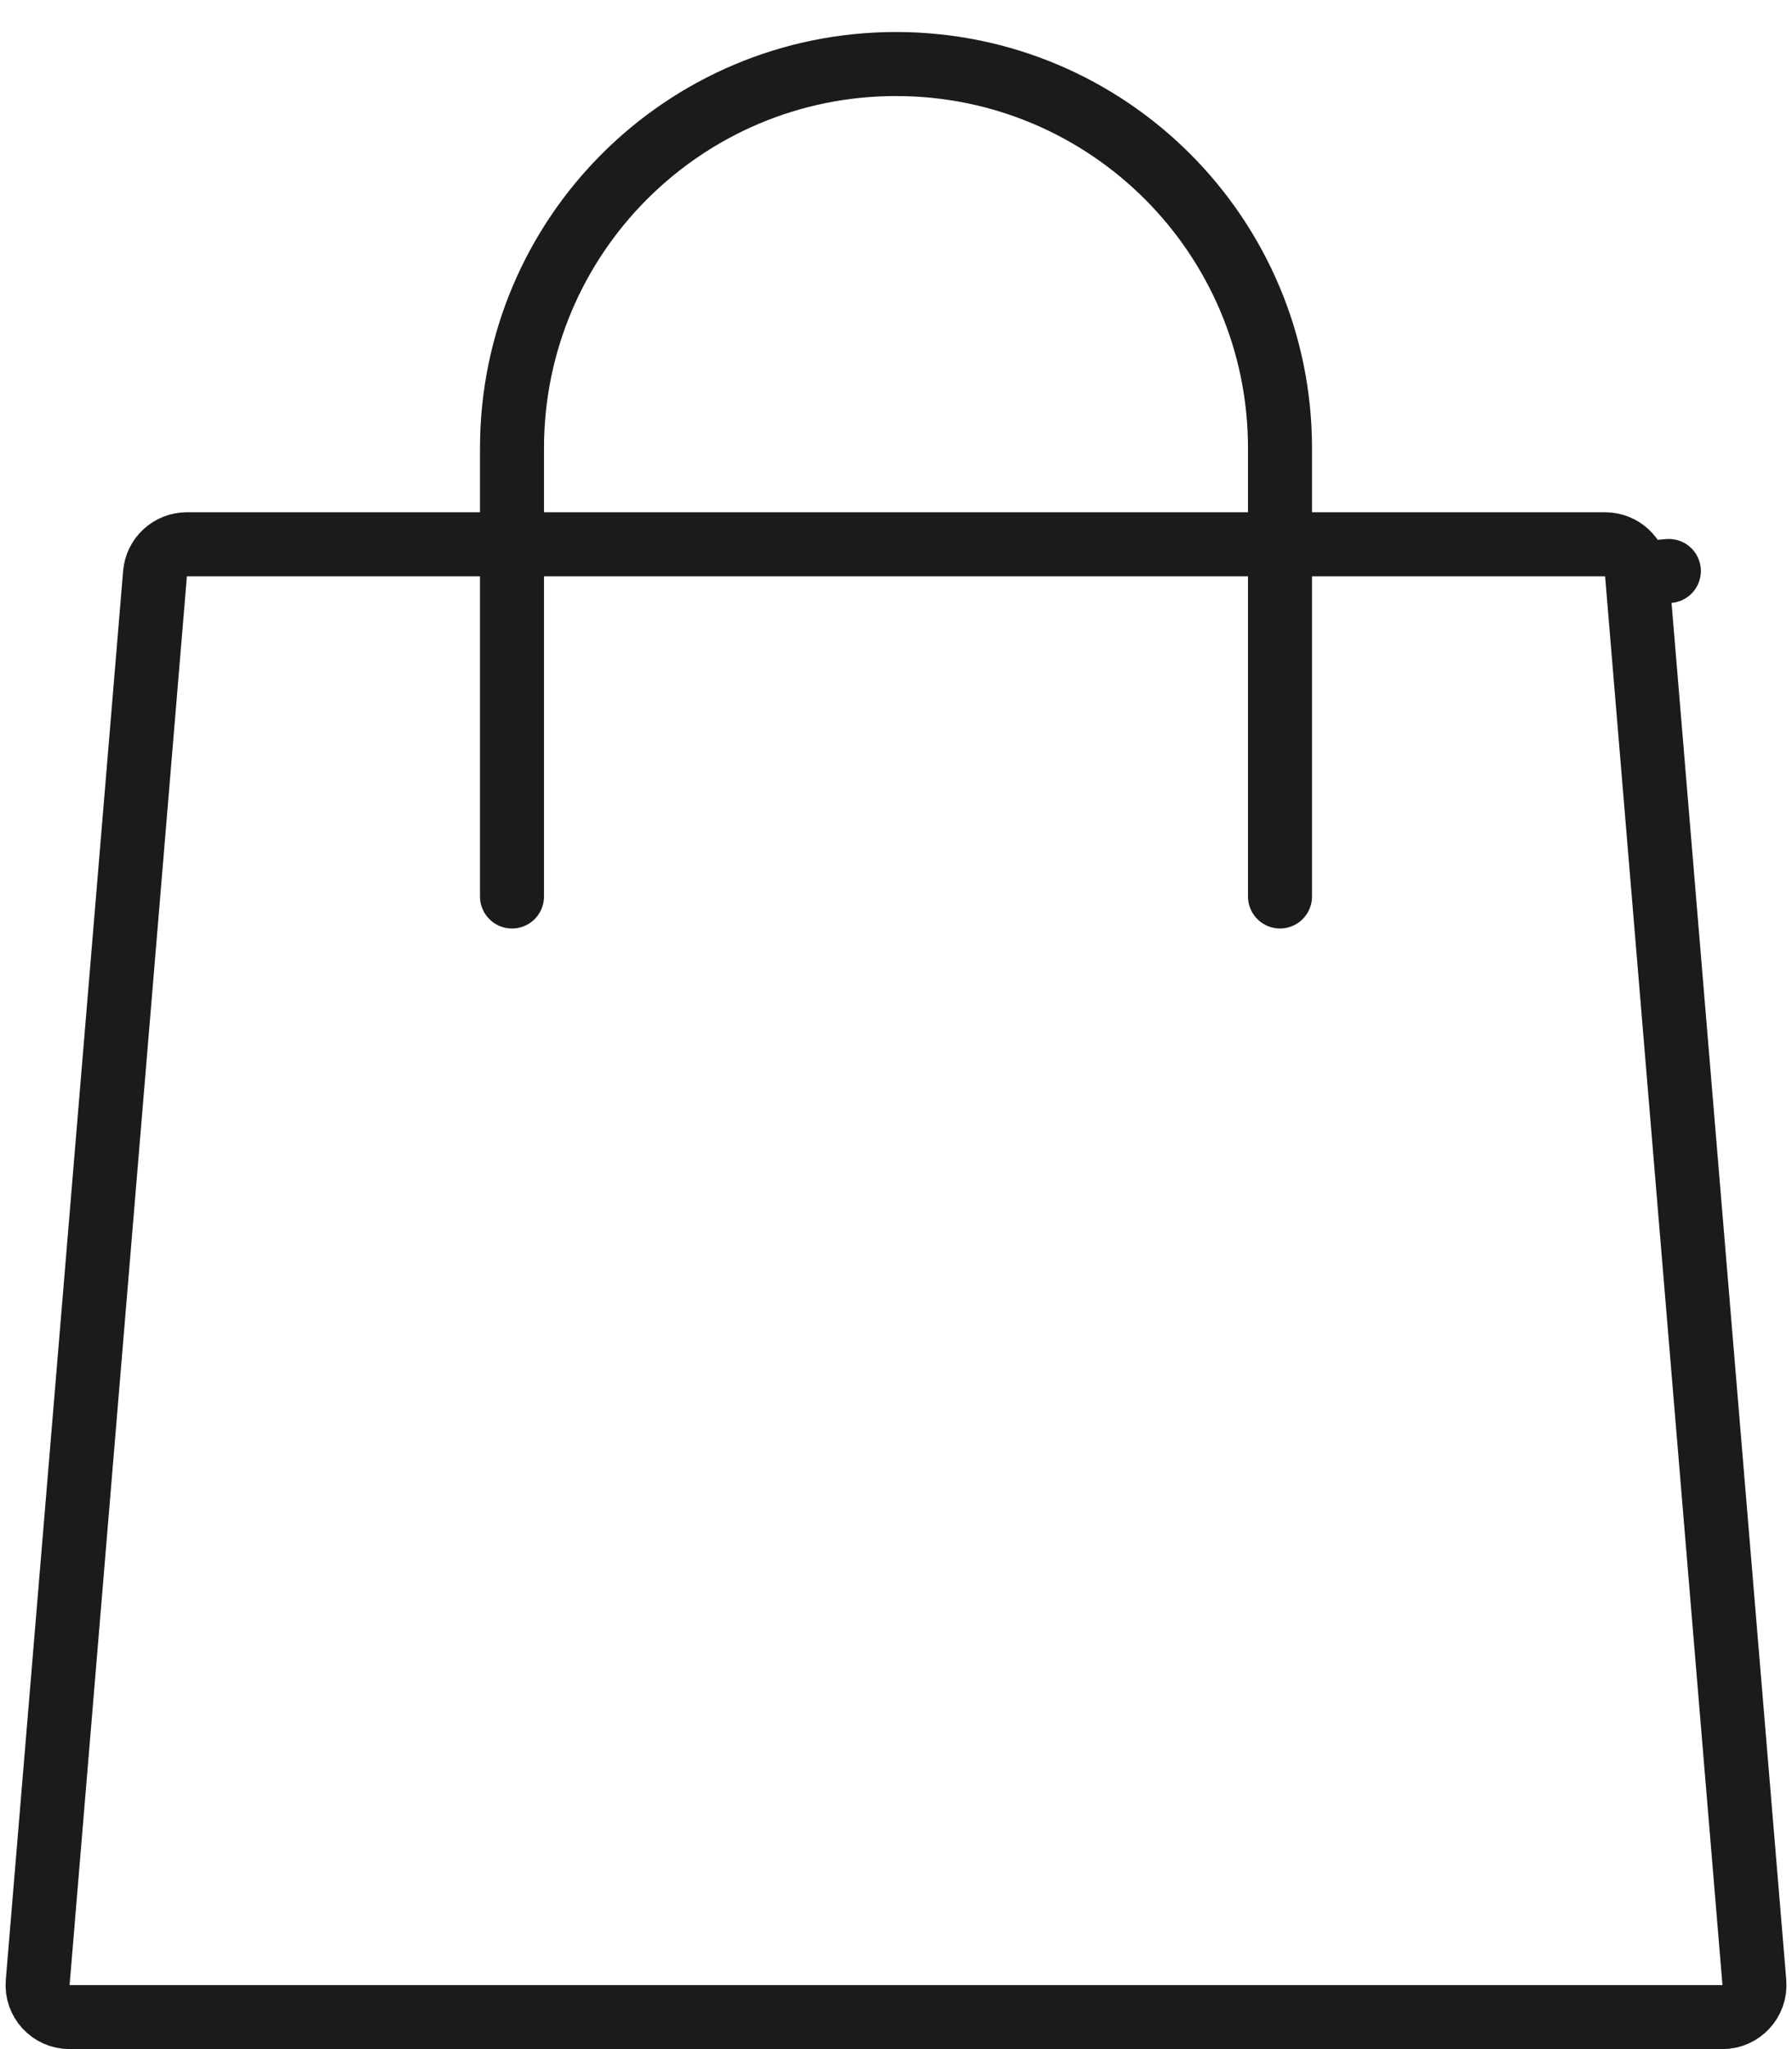
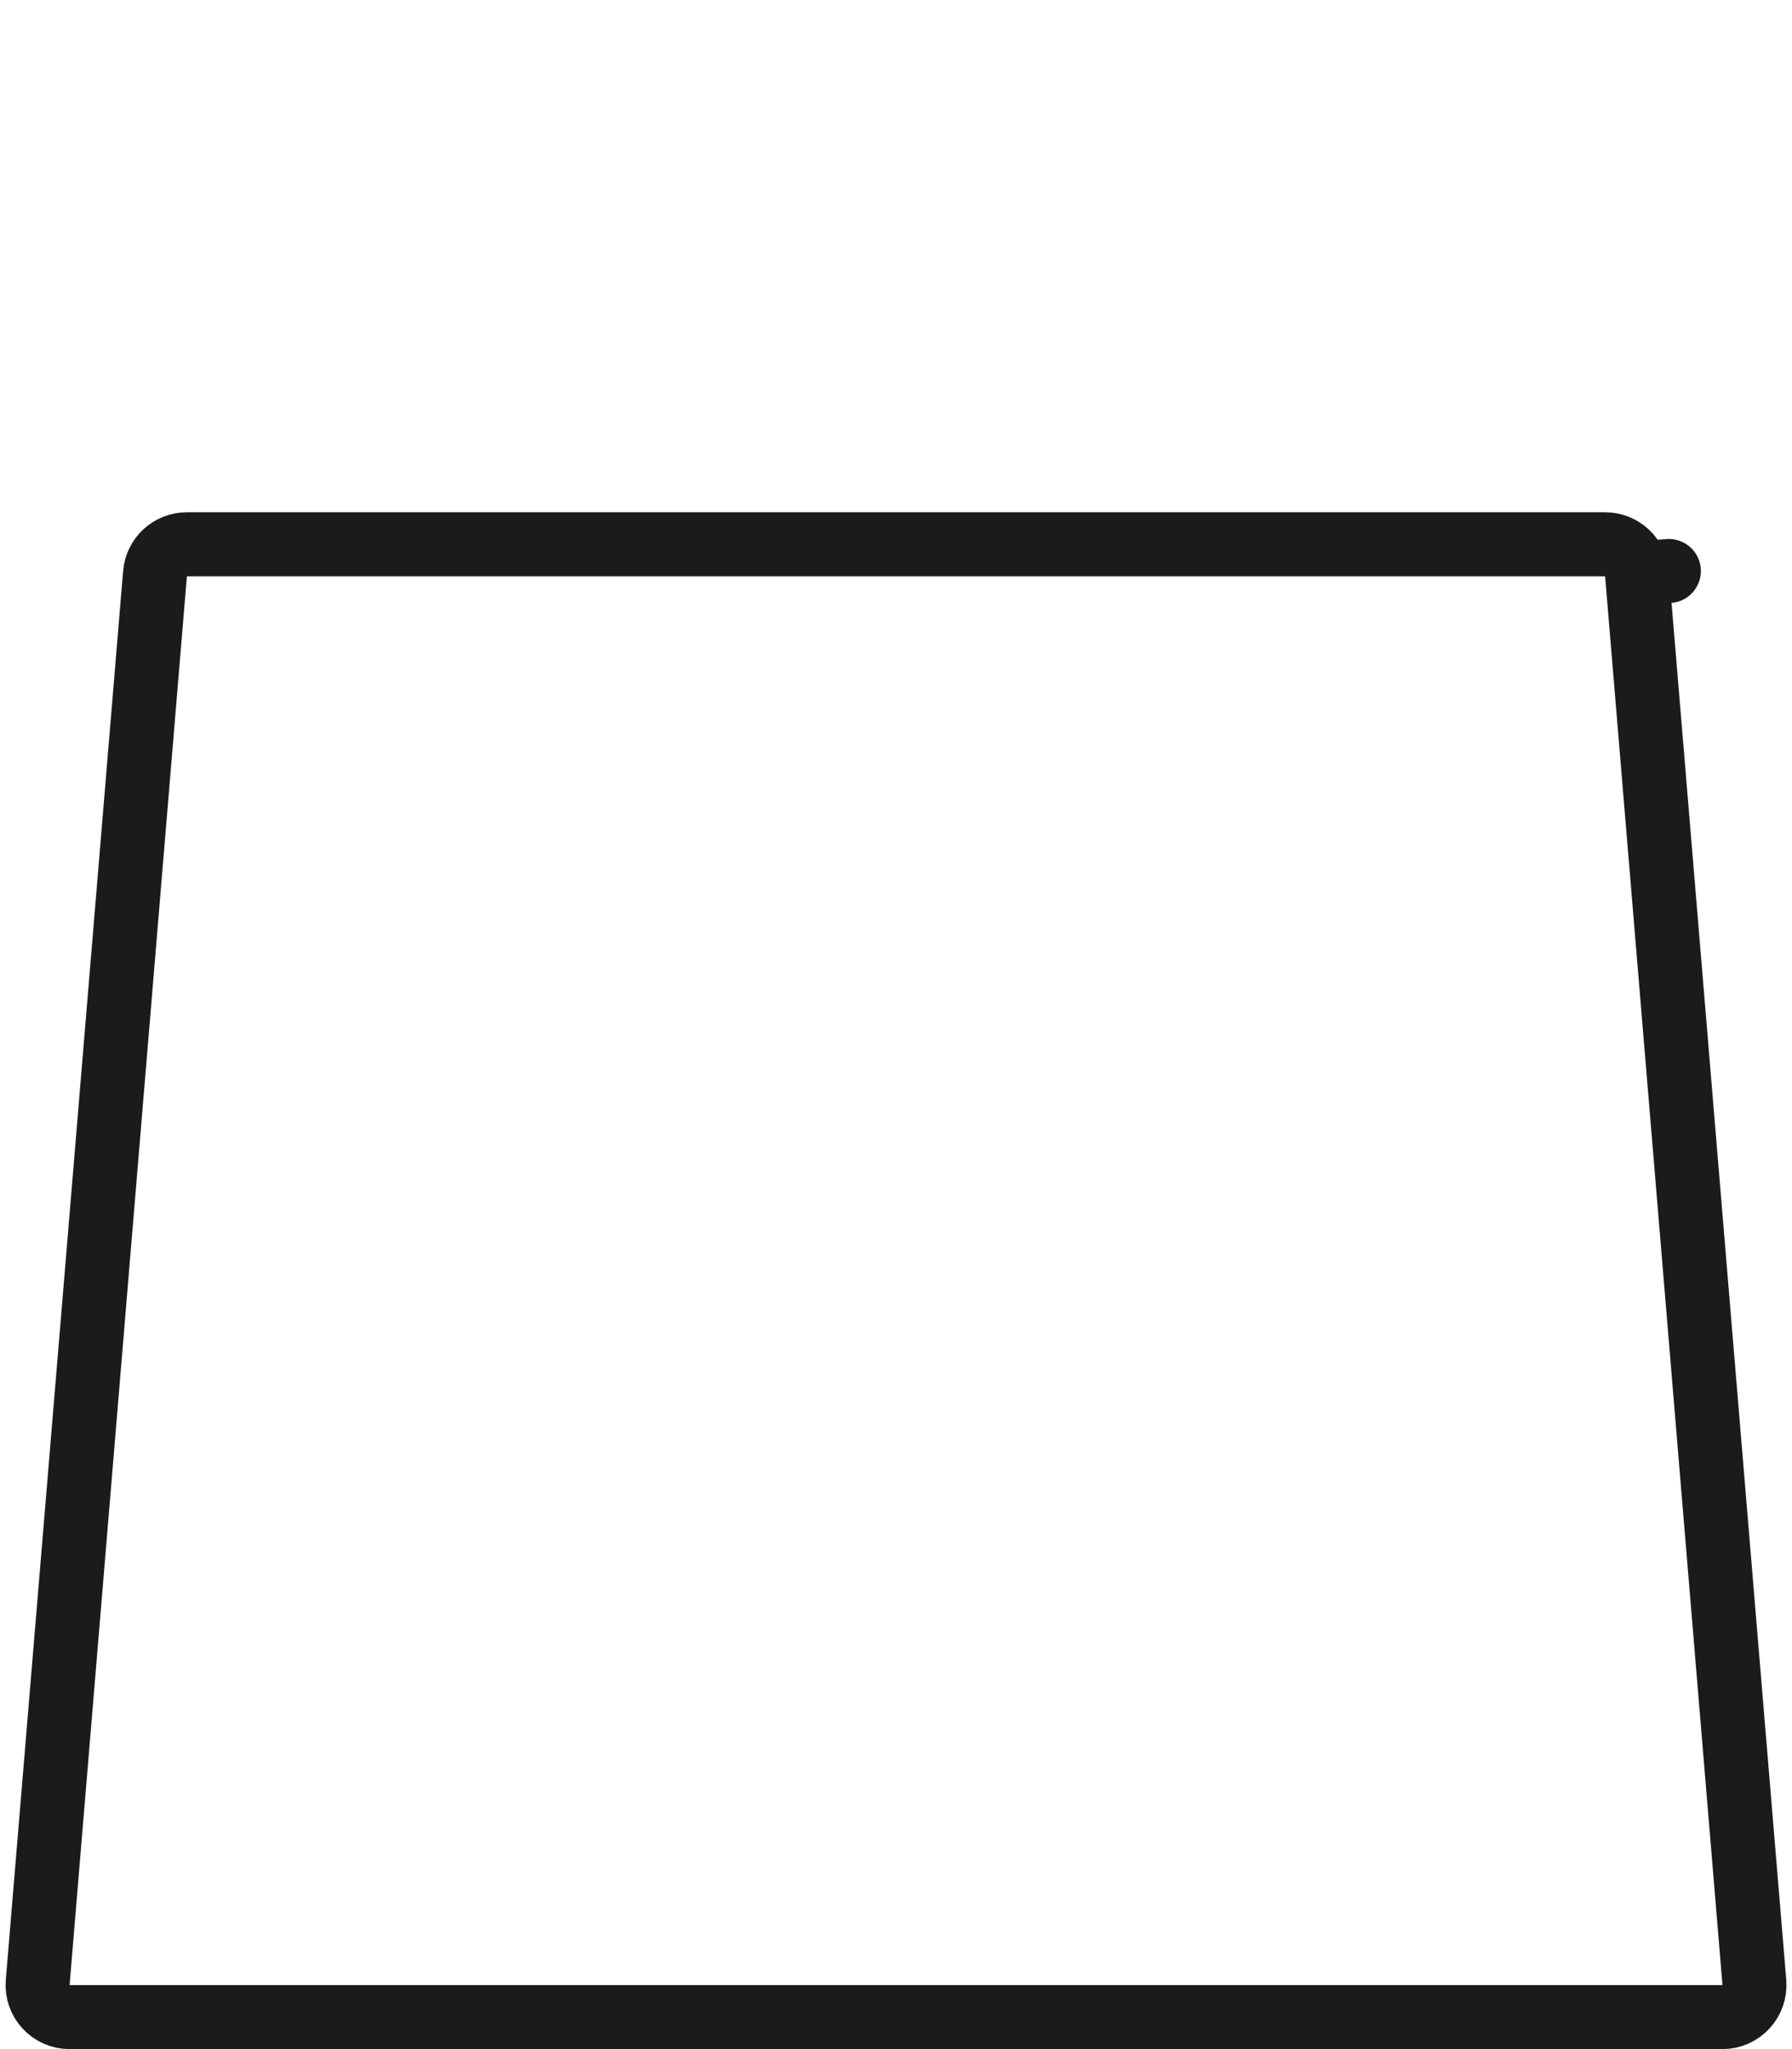
<svg xmlns="http://www.w3.org/2000/svg" class="icon icon-cart-empty" viewBox="0 0 28 32" fill="none">
  <path d="M2.422 8.958C2.443 8.699 2.66 8.5 2.92 8.5H25.08C25.34 8.5 25.556 8.699 25.578 8.958L26.076 8.917L25.578 8.958L27.412 30.959C27.436 31.25 27.206 31.5 26.913 31.5H1.087C0.794 31.5 0.564 31.25 0.589 30.959L2.422 8.958Z" stroke="#1B1B1B" stroke-linejoin="round" />
-   <path d="M8 14V7C8 3.686 10.686 1 14 1C17.314 1 20 3.686 20 7V14" stroke="#1B1B1B" stroke-linecap="round" />
</svg>